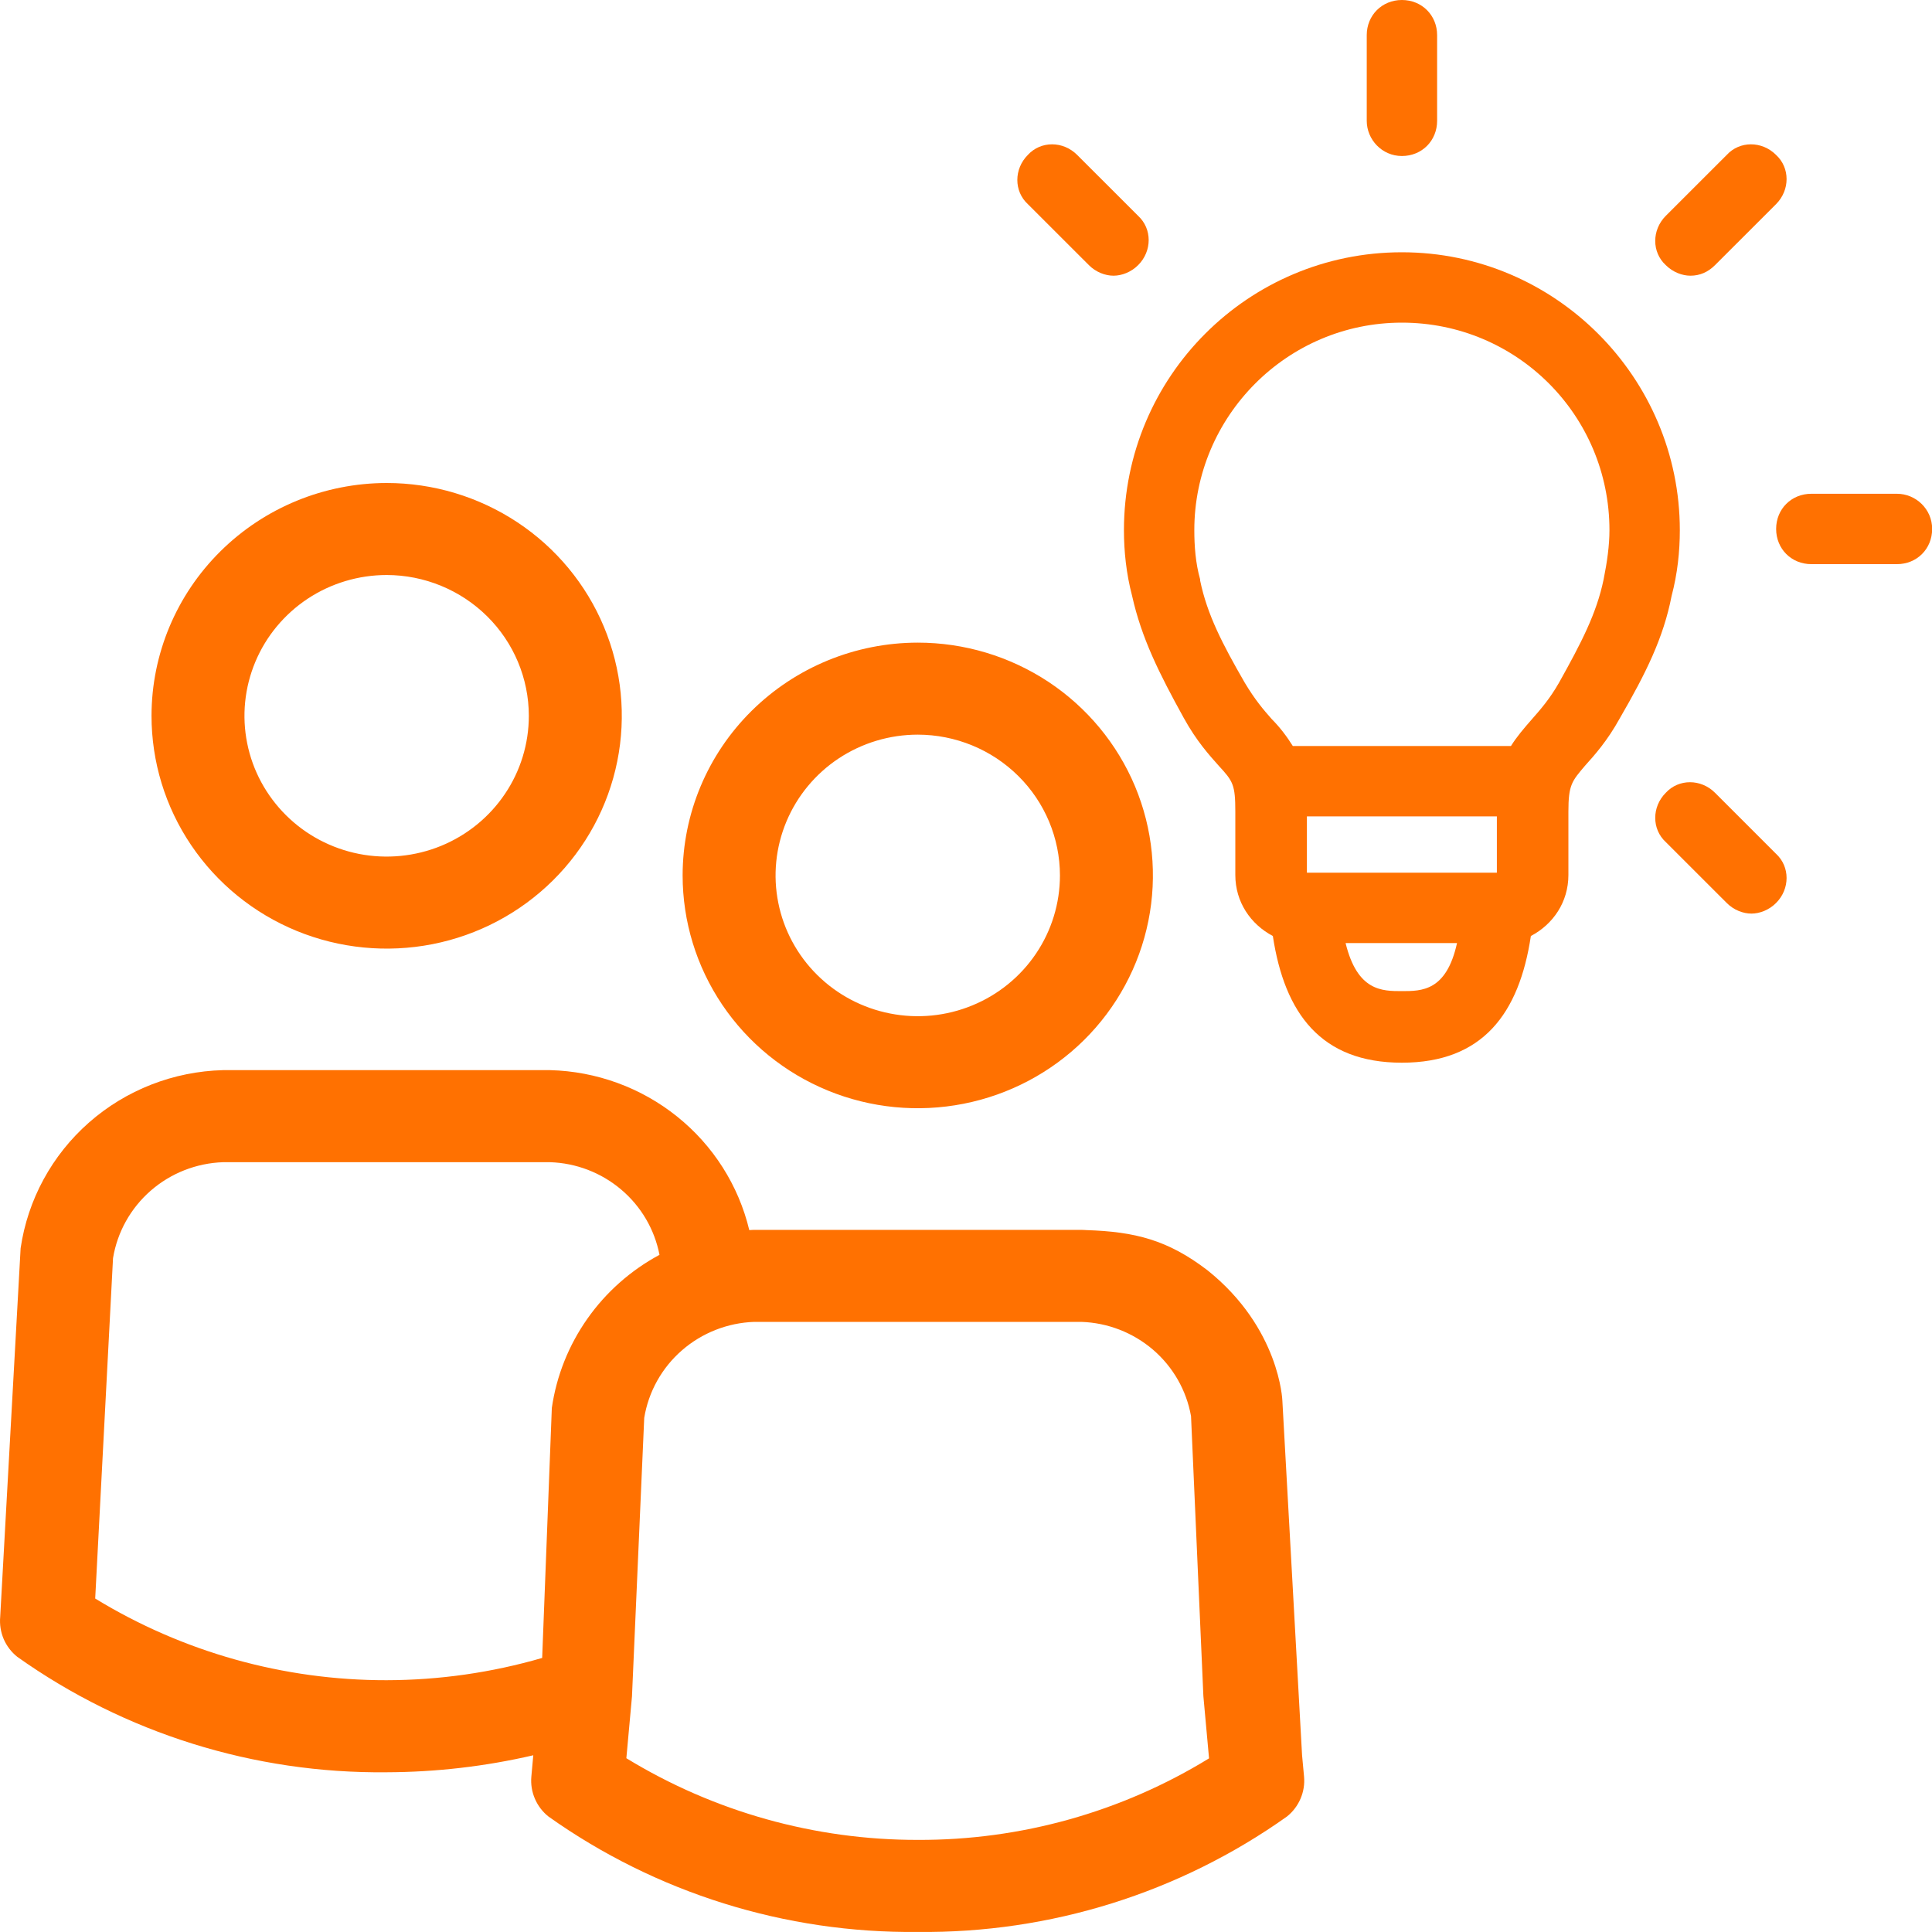
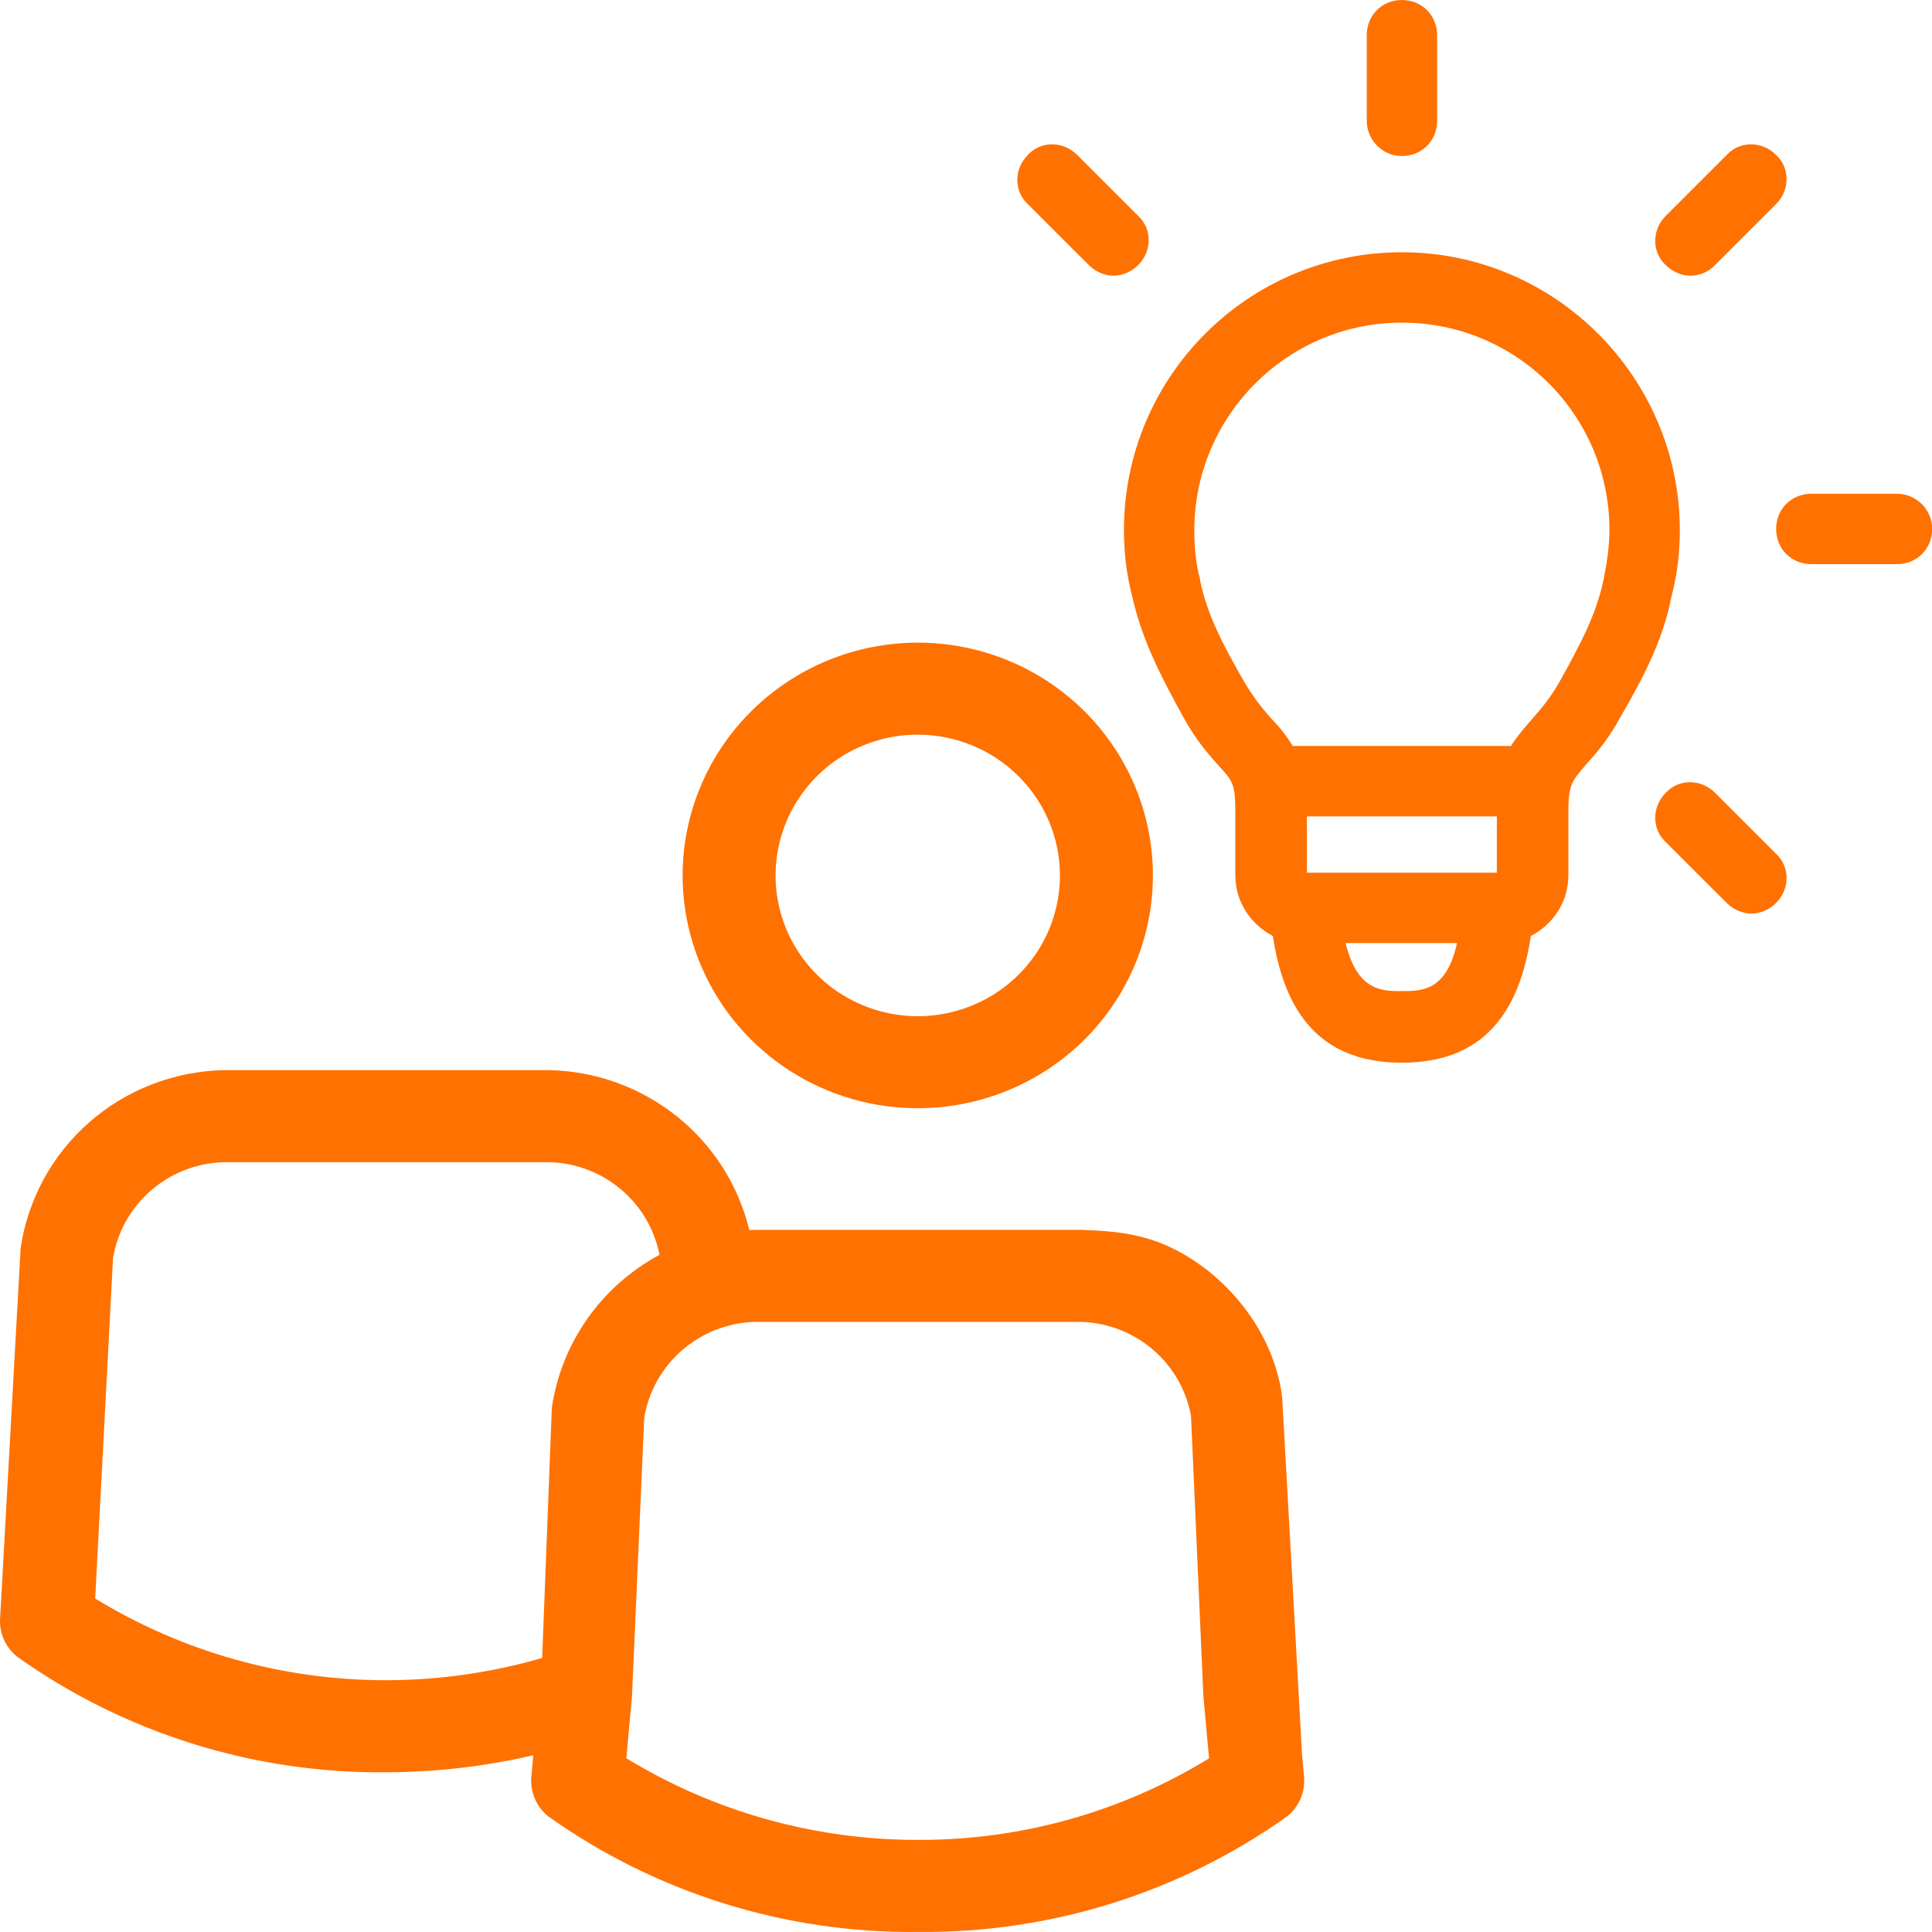
<svg xmlns="http://www.w3.org/2000/svg" width="40" height="40" viewBox="0 0 40 40" fill="none">
  <path d="M22.49 25.468C22.49 25.468 22.42 25.463 22.384 25.463H15.616C15.582 25.463 15.548 25.467 15.513 25.468C15.291 24.542 14.766 23.716 14.019 23.117C13.273 22.518 12.347 22.18 11.387 22.156H4.619C3.593 22.182 2.609 22.566 1.842 23.241C1.075 23.916 0.574 24.838 0.427 25.843L0.004 33.477C-0.01 33.633 0.015 33.79 0.076 33.934C0.138 34.078 0.235 34.205 0.358 34.303C2.585 35.885 5.263 36.722 8.003 36.693C9.026 36.69 10.046 36.572 11.041 36.341L11.001 36.783C10.987 36.939 11.012 37.096 11.074 37.24C11.136 37.385 11.232 37.511 11.355 37.609C13.582 39.191 16.26 40.028 19.001 39.999C21.741 40.028 24.419 39.191 26.645 37.609C26.768 37.511 26.864 37.384 26.926 37.24C26.988 37.096 27.013 36.939 26.999 36.783L26.958 36.341L26.55 29C26.55 29 26.5 27.5 25 26.3C24.18 25.672 23.5 25.5 22.49 25.468ZM8.003 34.787C5.873 34.79 3.784 34.204 1.971 33.096L2.34 26.049C2.429 25.508 2.705 25.014 3.12 24.652C3.536 24.289 4.065 24.081 4.619 24.062H11.387C11.929 24.079 12.448 24.279 12.86 24.628C13.272 24.976 13.552 25.453 13.654 25.98C13.059 26.3 12.547 26.753 12.16 27.304C11.773 27.854 11.521 28.486 11.425 29.15L11.225 34.326C10.178 34.63 9.093 34.785 8.003 34.787ZM19.001 38.093C16.87 38.096 14.781 37.51 12.968 36.402L13.085 35.117L13.085 35.11L13.338 29.355C13.427 28.814 13.702 28.32 14.118 27.958C14.533 27.596 15.063 27.387 15.616 27.368H22.384C22.932 27.385 23.457 27.589 23.872 27.944C24.286 28.3 24.564 28.785 24.659 29.32L24.914 35.101C24.914 35.111 24.916 35.121 24.916 35.131L25.032 36.405C23.221 37.517 21.131 38.102 19.001 38.093Z" fill="#FF7101" />
  <path d="M14.133 18.124C14.133 19.077 14.418 20.009 14.953 20.802C15.488 21.595 16.248 22.213 17.138 22.578C18.027 22.943 19.006 23.038 19.95 22.852C20.895 22.666 21.762 22.207 22.443 21.534C23.124 20.86 23.588 20.001 23.776 19.066C23.964 18.131 23.868 17.162 23.5 16.281C23.131 15.4 22.507 14.647 21.707 14.117C20.906 13.588 19.965 13.305 19.002 13.305C17.711 13.306 16.474 13.814 15.561 14.718C14.648 15.621 14.134 16.846 14.133 18.124ZM21.945 18.124C21.945 18.701 21.773 19.264 21.449 19.744C21.126 20.223 20.666 20.597 20.128 20.817C19.59 21.038 18.998 21.096 18.427 20.983C17.856 20.871 17.331 20.593 16.92 20.186C16.508 19.778 16.227 19.259 16.114 18.693C16 18.128 16.059 17.542 16.282 17.009C16.505 16.477 16.882 16.021 17.366 15.701C17.85 15.381 18.42 15.21 19.002 15.21C19.782 15.211 20.53 15.518 21.082 16.065C21.634 16.611 21.944 17.352 21.945 18.124Z" fill="#FF7101" />
-   <path d="M3.137 14.819C3.137 15.773 3.422 16.705 3.957 17.497C4.492 18.29 5.252 18.908 6.141 19.273C7.031 19.638 8.01 19.733 8.954 19.548C9.899 19.362 10.766 18.903 11.447 18.229C12.128 17.555 12.592 16.696 12.78 15.761C12.968 14.826 12.872 13.857 12.503 12.976C12.135 12.095 11.511 11.342 10.711 10.813C9.91 10.283 8.969 10 8.006 10C6.715 10.001 5.478 10.509 4.565 11.413C3.652 12.316 3.138 13.541 3.137 14.819ZM10.949 14.819C10.949 15.396 10.777 15.96 10.453 16.439C10.13 16.918 9.67 17.292 9.132 17.513C8.594 17.733 8.002 17.791 7.431 17.679C6.86 17.566 6.335 17.289 5.924 16.881C5.512 16.473 5.231 15.954 5.118 15.389C5.004 14.823 5.063 14.237 5.286 13.704C5.508 13.172 5.886 12.717 6.37 12.396C6.854 12.076 7.424 11.905 8.006 11.905C8.786 11.906 9.534 12.214 10.086 12.76C10.638 13.306 10.948 14.047 10.949 14.819Z" fill="#FF7101" />
  <path d="M34.779 10.977C34.779 7.821 32.205 5.223 29.024 5.223C25.843 5.223 23.27 7.797 23.27 10.977C23.27 11.415 23.318 11.876 23.439 12.337C23.634 13.211 23.998 13.94 24.508 14.863C24.775 15.348 25.042 15.64 25.236 15.858C25.528 16.174 25.576 16.247 25.576 16.805V18.116C25.576 18.675 25.892 19.136 26.353 19.379C26.596 20.982 27.349 22.002 29.024 22.002C30.7 22.002 31.453 20.982 31.695 19.379C32.157 19.136 32.472 18.675 32.472 18.116V16.805C32.472 16.247 32.545 16.174 32.812 15.858C33.007 15.64 33.274 15.348 33.541 14.863C34.075 13.94 34.439 13.211 34.609 12.337C34.731 11.876 34.779 11.415 34.779 10.977ZM30.991 16.902V18.068H27.058V16.902H30.991ZM29.024 20.52C28.612 20.52 28.102 20.52 27.859 19.525H30.166C29.947 20.52 29.437 20.52 29.024 20.52ZM33.201 11.997C33.055 12.701 32.739 13.309 32.278 14.134C32.084 14.474 31.89 14.693 31.72 14.887C31.55 15.081 31.404 15.251 31.283 15.445H26.766C26.645 15.251 26.499 15.057 26.329 14.887C26.159 14.693 25.989 14.498 25.771 14.134C25.309 13.333 24.994 12.726 24.848 12.022V11.997C24.751 11.657 24.727 11.293 24.727 10.977C24.727 8.622 26.645 6.68 29.024 6.68C31.404 6.68 33.322 8.598 33.322 10.977C33.322 11.293 33.274 11.633 33.201 11.997Z" fill="#FF7101" />
  <path d="M39.275 10.223H37.502C37.089 10.223 36.773 10.538 36.773 10.951C36.773 11.364 37.089 11.68 37.502 11.68H39.275C39.687 11.68 40.003 11.364 40.003 10.951C40.003 10.538 39.663 10.223 39.275 10.223Z" fill="#FF7101" />
  <path d="M34.998 5.708C35.192 5.708 35.362 5.635 35.508 5.489L36.771 4.227C37.062 3.935 37.062 3.474 36.771 3.207C36.479 2.915 36.018 2.915 35.751 3.207L34.488 4.469C34.197 4.761 34.197 5.222 34.488 5.489C34.634 5.635 34.828 5.708 34.998 5.708Z" fill="#FF7101" />
  <path d="M29.025 3.23C29.438 3.23 29.754 2.914 29.754 2.501V0.728C29.754 0.316 29.438 0 29.025 0C28.613 0 28.297 0.316 28.297 0.728V2.501C28.297 2.89 28.613 3.23 29.025 3.23Z" fill="#FF7101" />
  <path d="M22.544 5.489C22.689 5.635 22.884 5.708 23.054 5.708C23.224 5.708 23.418 5.635 23.564 5.489C23.855 5.198 23.855 4.737 23.564 4.469L22.301 3.207C22.009 2.915 21.548 2.915 21.281 3.207C20.99 3.498 20.99 3.96 21.281 4.227L22.544 5.489Z" fill="#FF7101" />
  <path d="M35.508 16.414C35.217 16.122 34.755 16.122 34.488 16.414C34.197 16.705 34.197 17.167 34.488 17.434L35.751 18.696C35.896 18.842 36.091 18.915 36.261 18.915C36.431 18.915 36.625 18.842 36.771 18.696C37.062 18.405 37.062 17.944 36.771 17.677L35.508 16.414Z" fill="#FF7101" />
</svg>